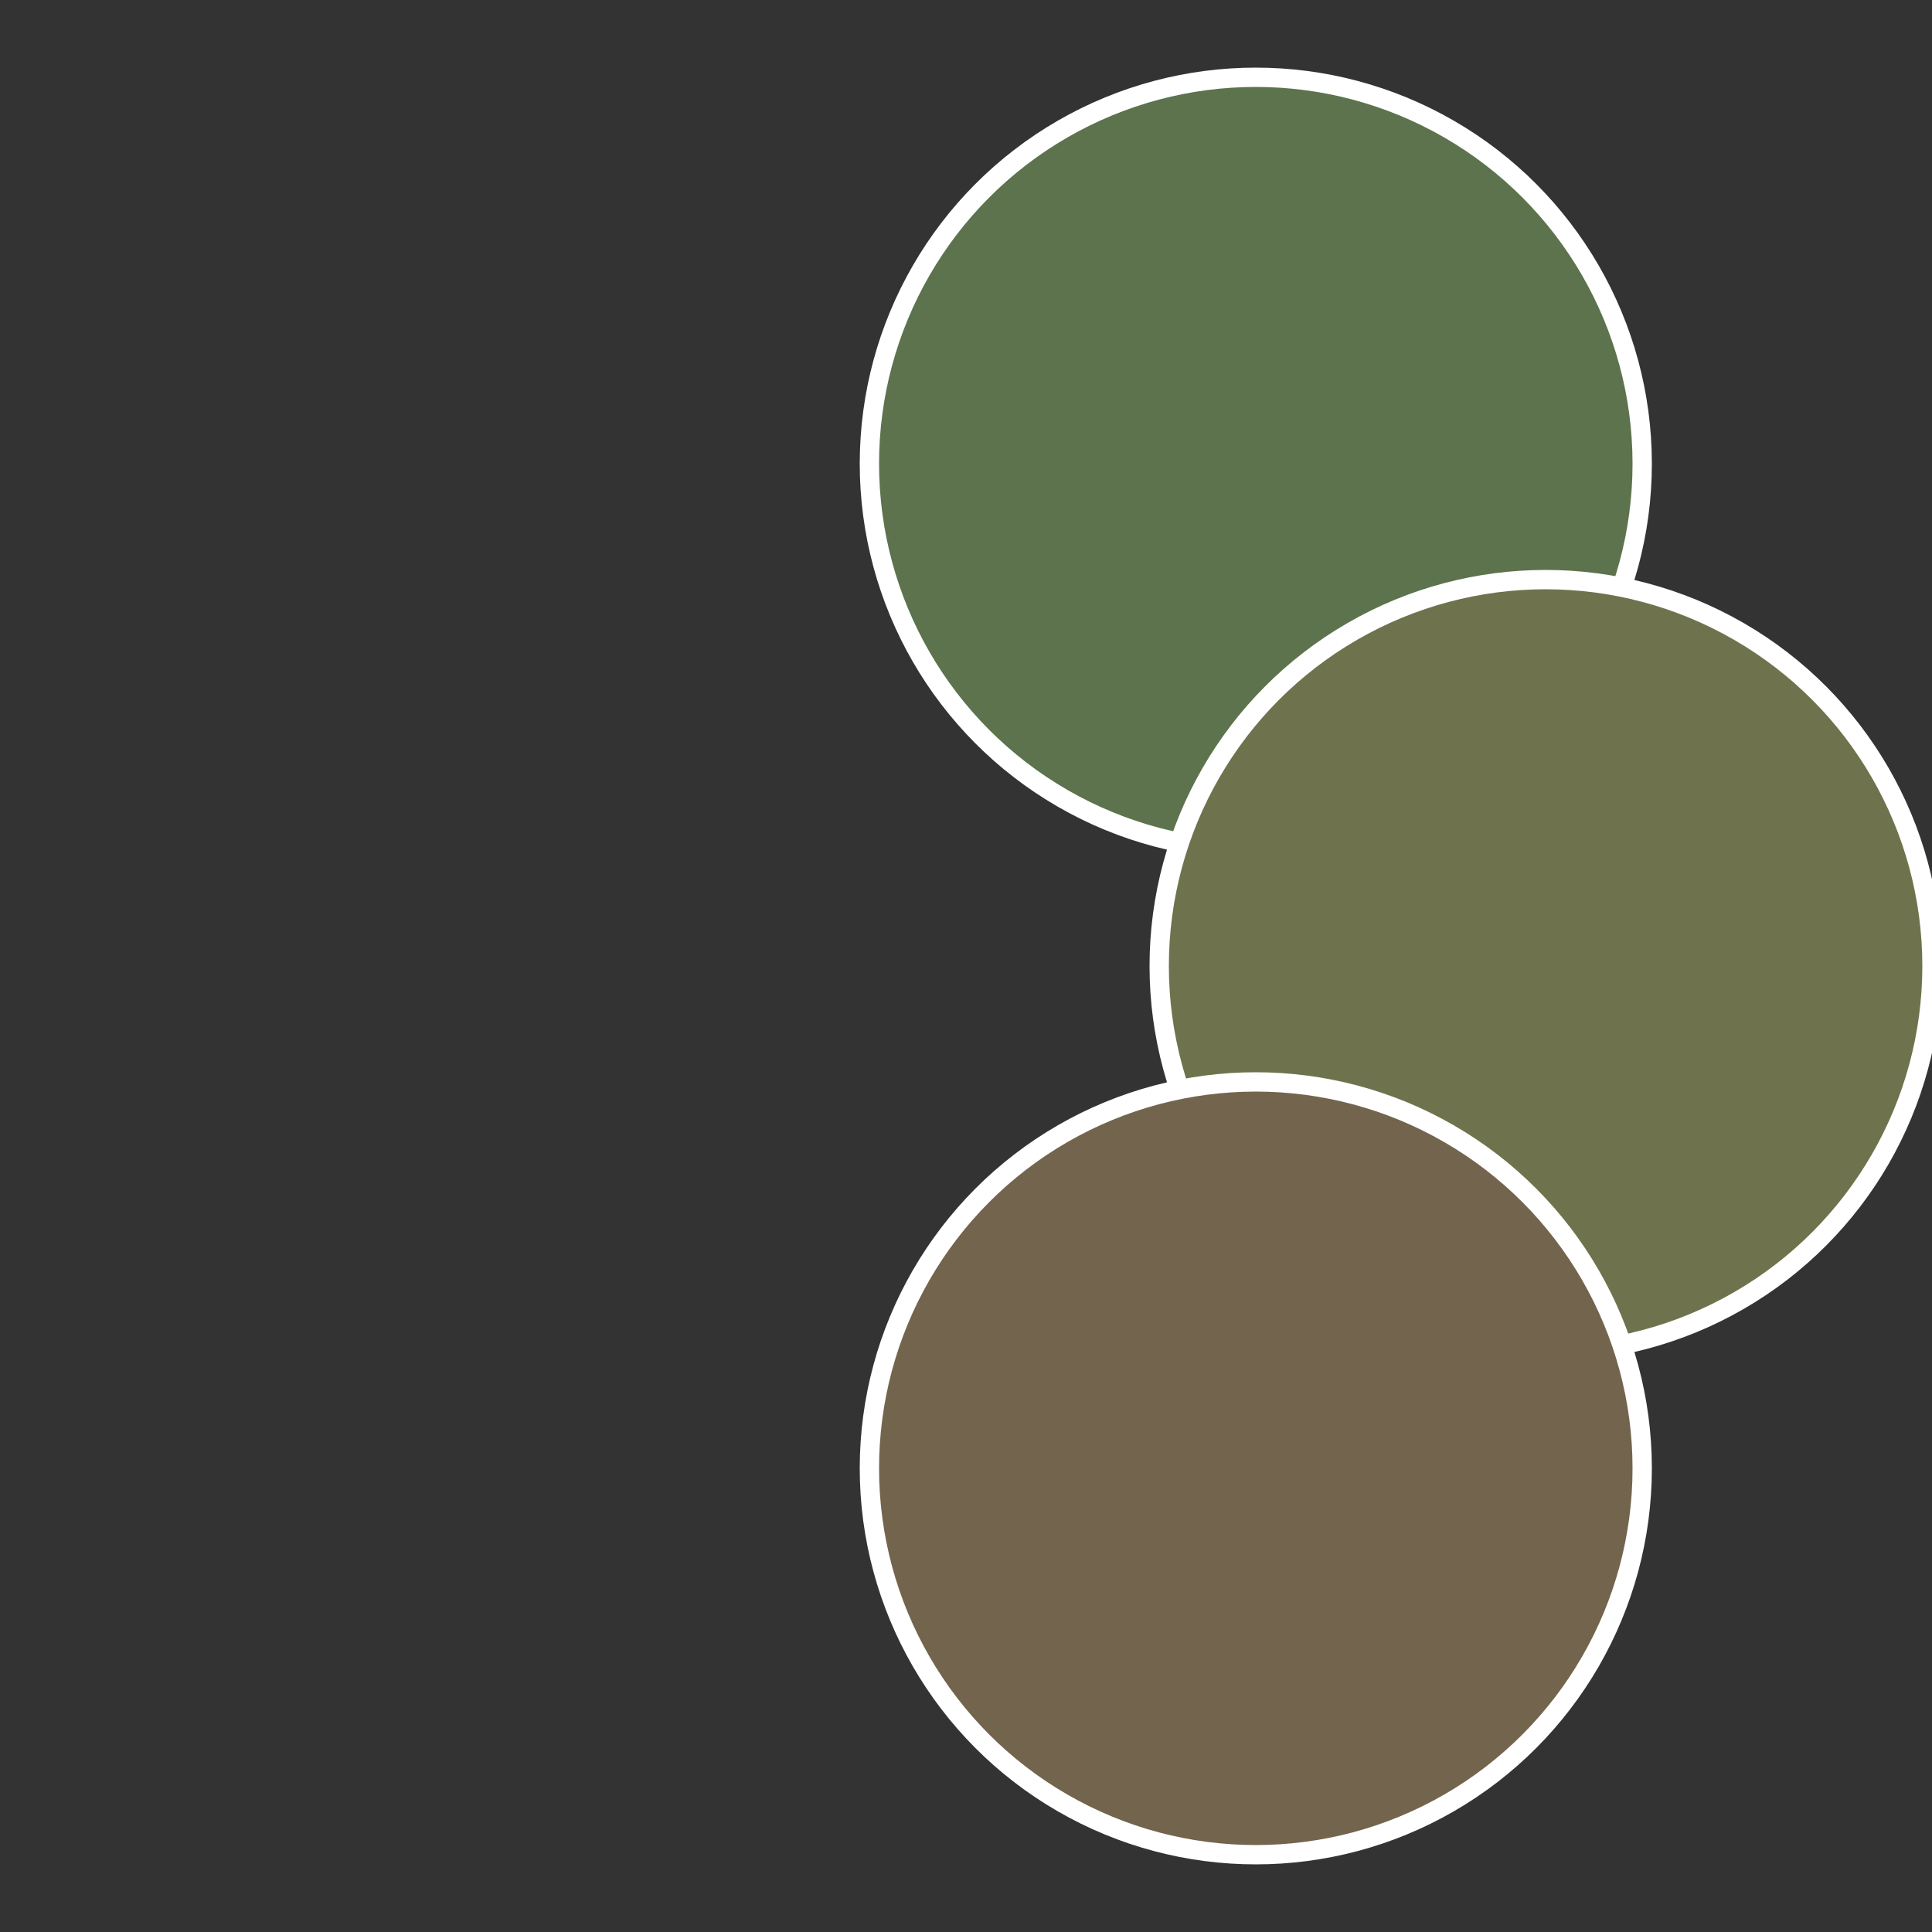
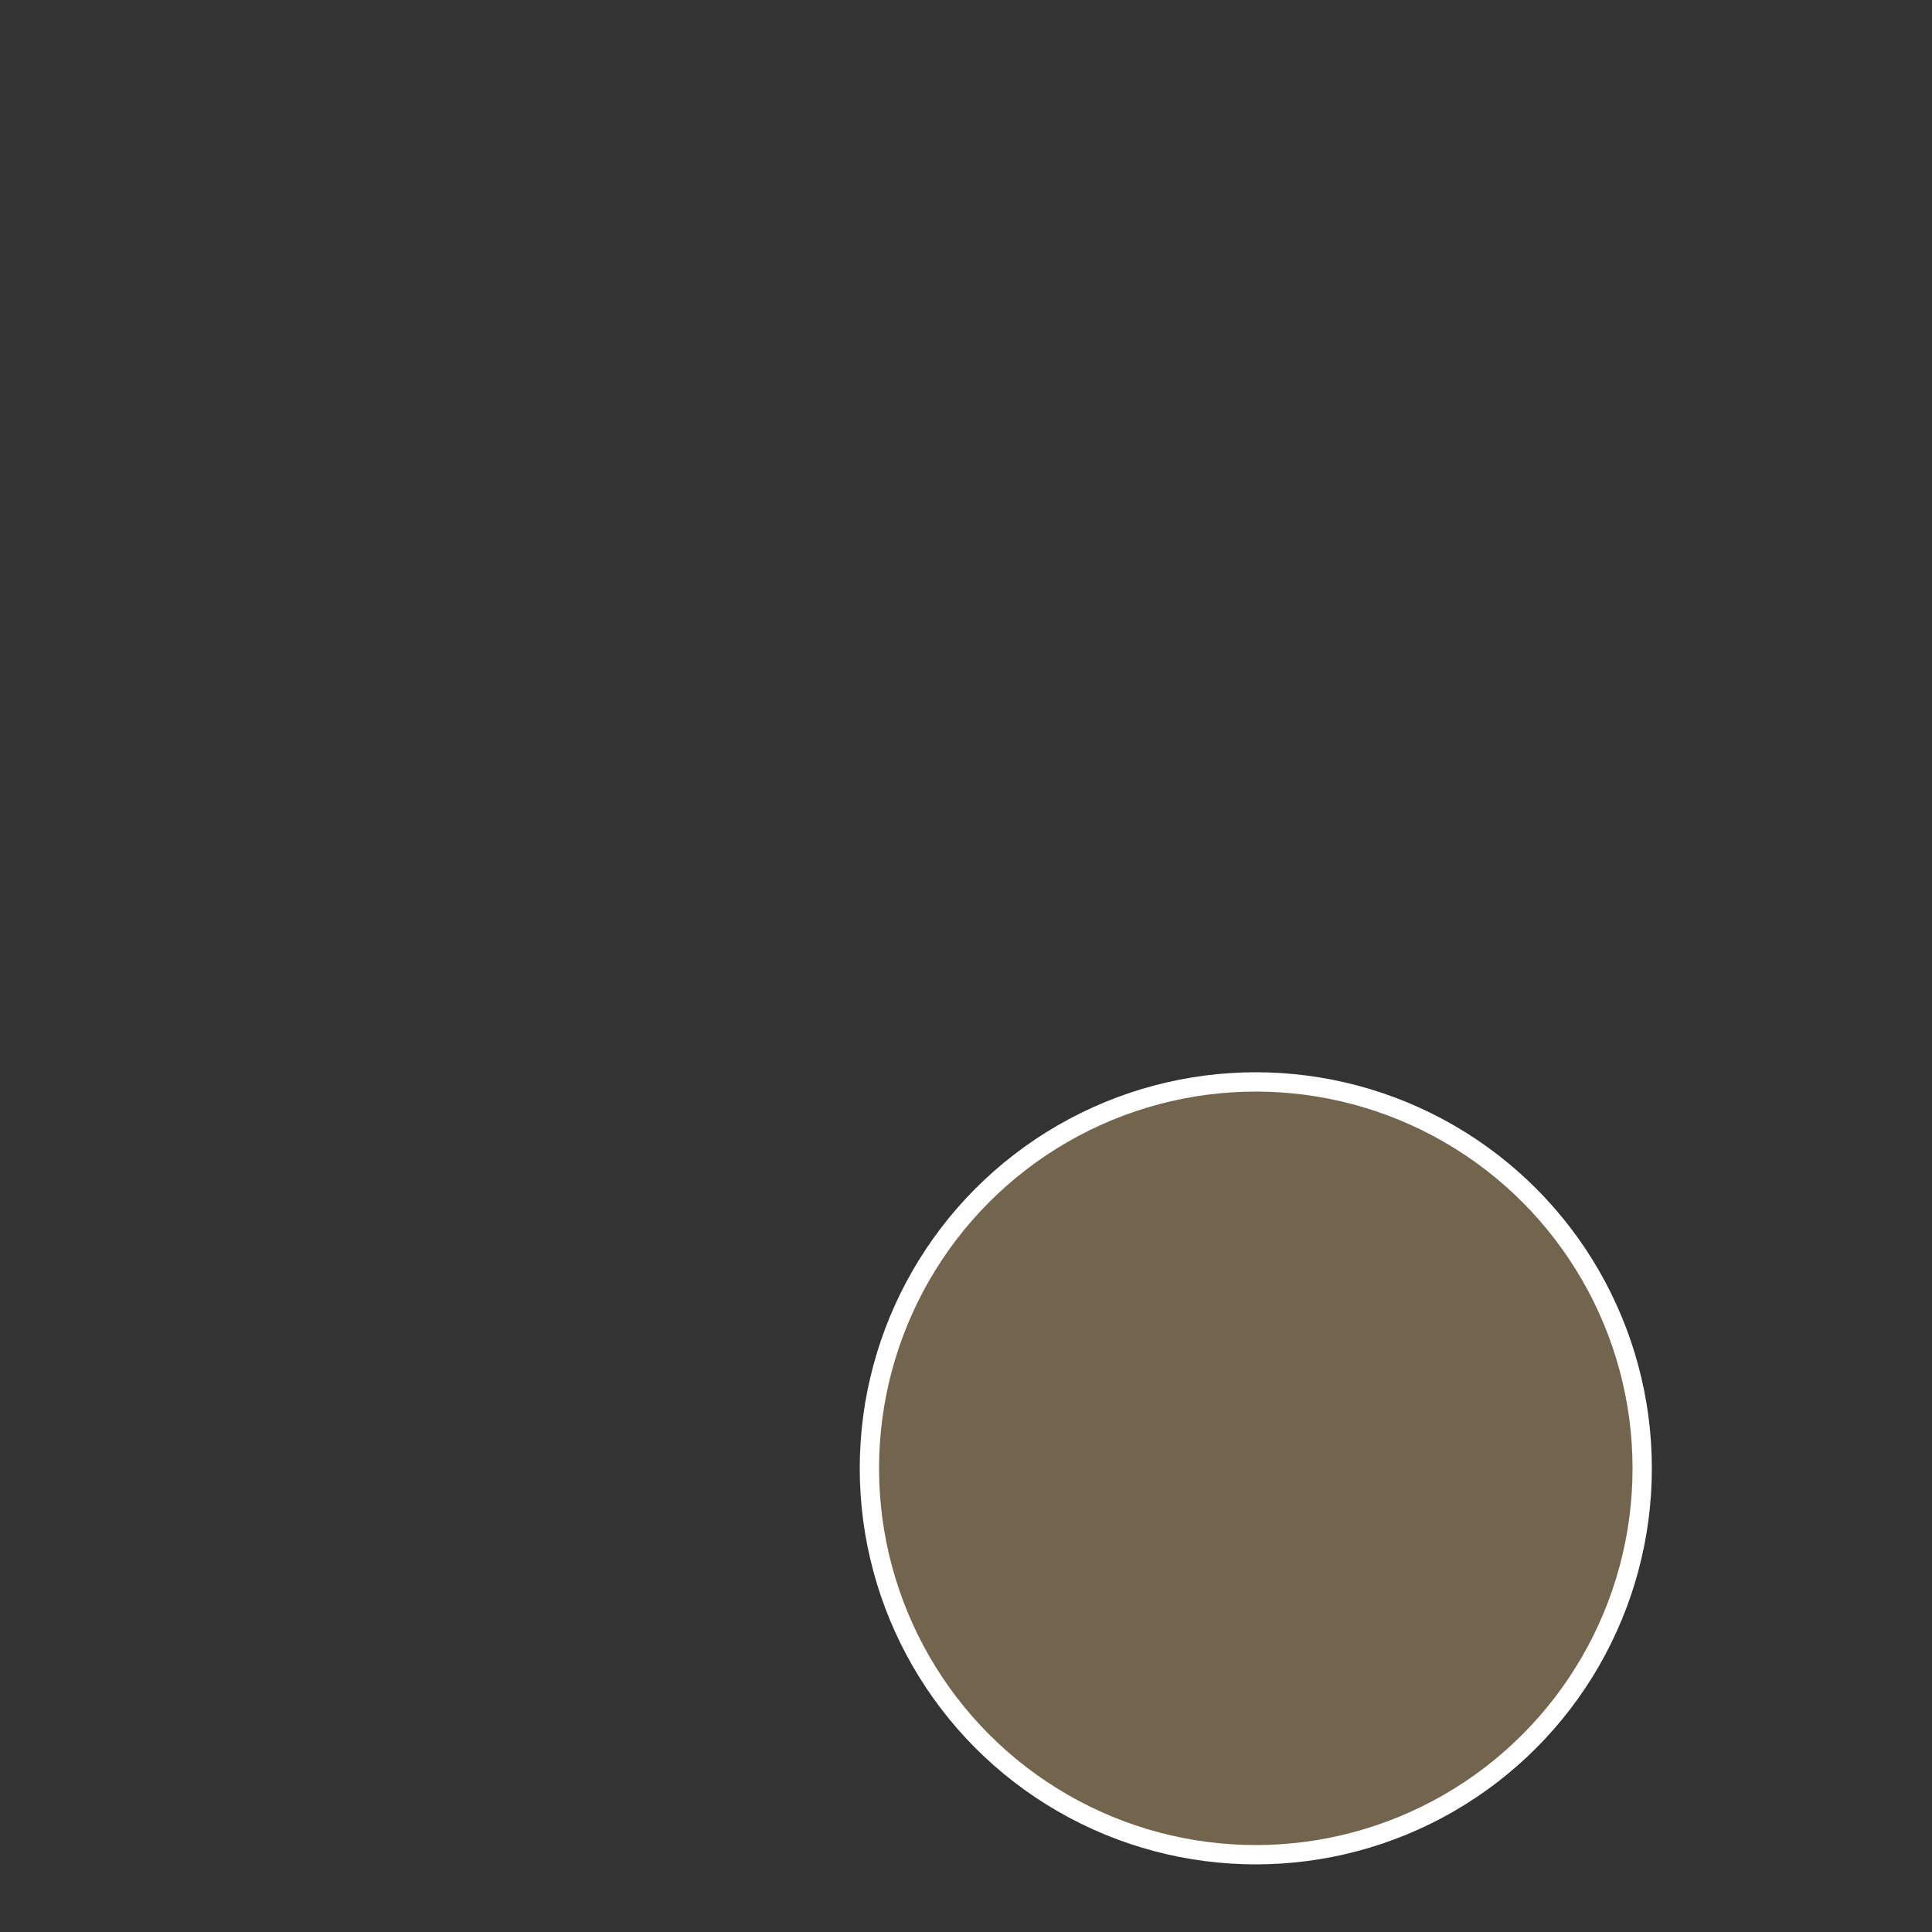
<svg xmlns="http://www.w3.org/2000/svg" width="500" height="500" viewBox="-1 -1 2 2">
  <rect x="-1" y="-1" width="2" height="2" fill="#333333" stroke="none" />
-   <circle cx="0.3" cy="-0.52" r="0.4" fill="#5c734d" stroke="#fff" stroke-width="1%" />
-   <circle cx="0.6" cy="0" r="0.4" fill="#6f734d" stroke="#fff" stroke-width="1%" />
  <circle cx="0.3" cy="0.52" r="0.4" fill="#73644d" stroke="#fff" stroke-width="1%" />
</svg>